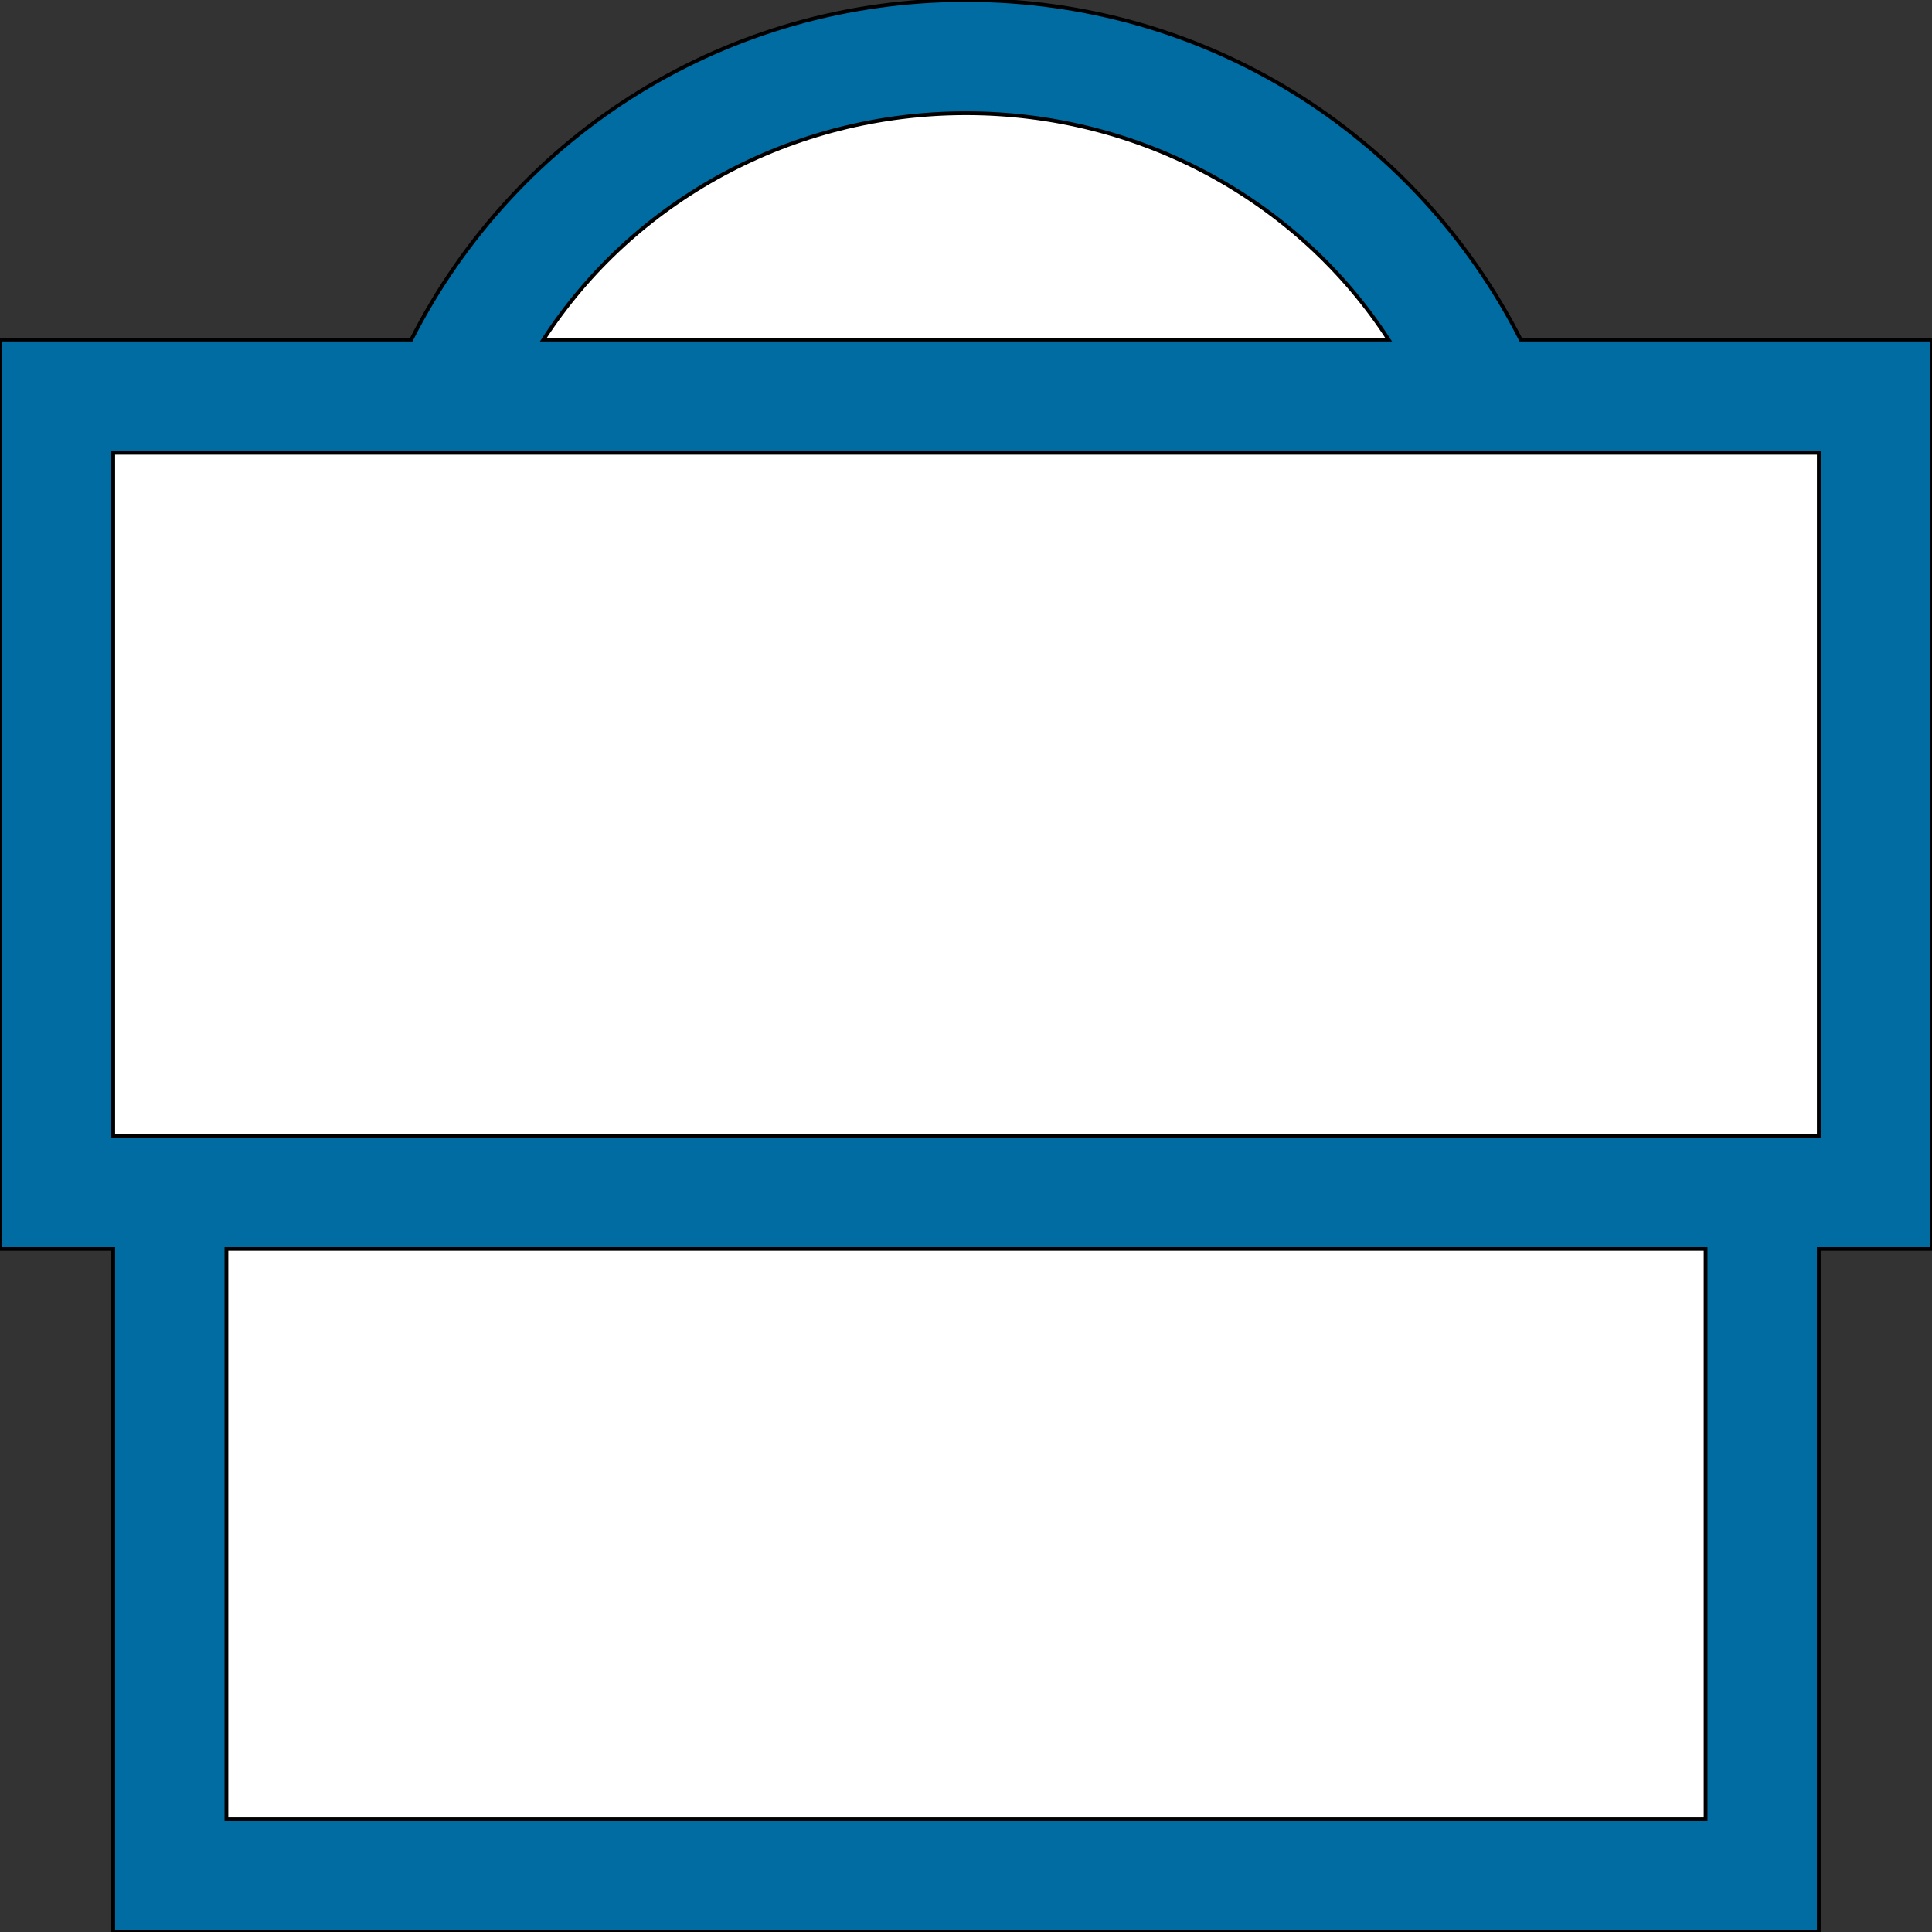
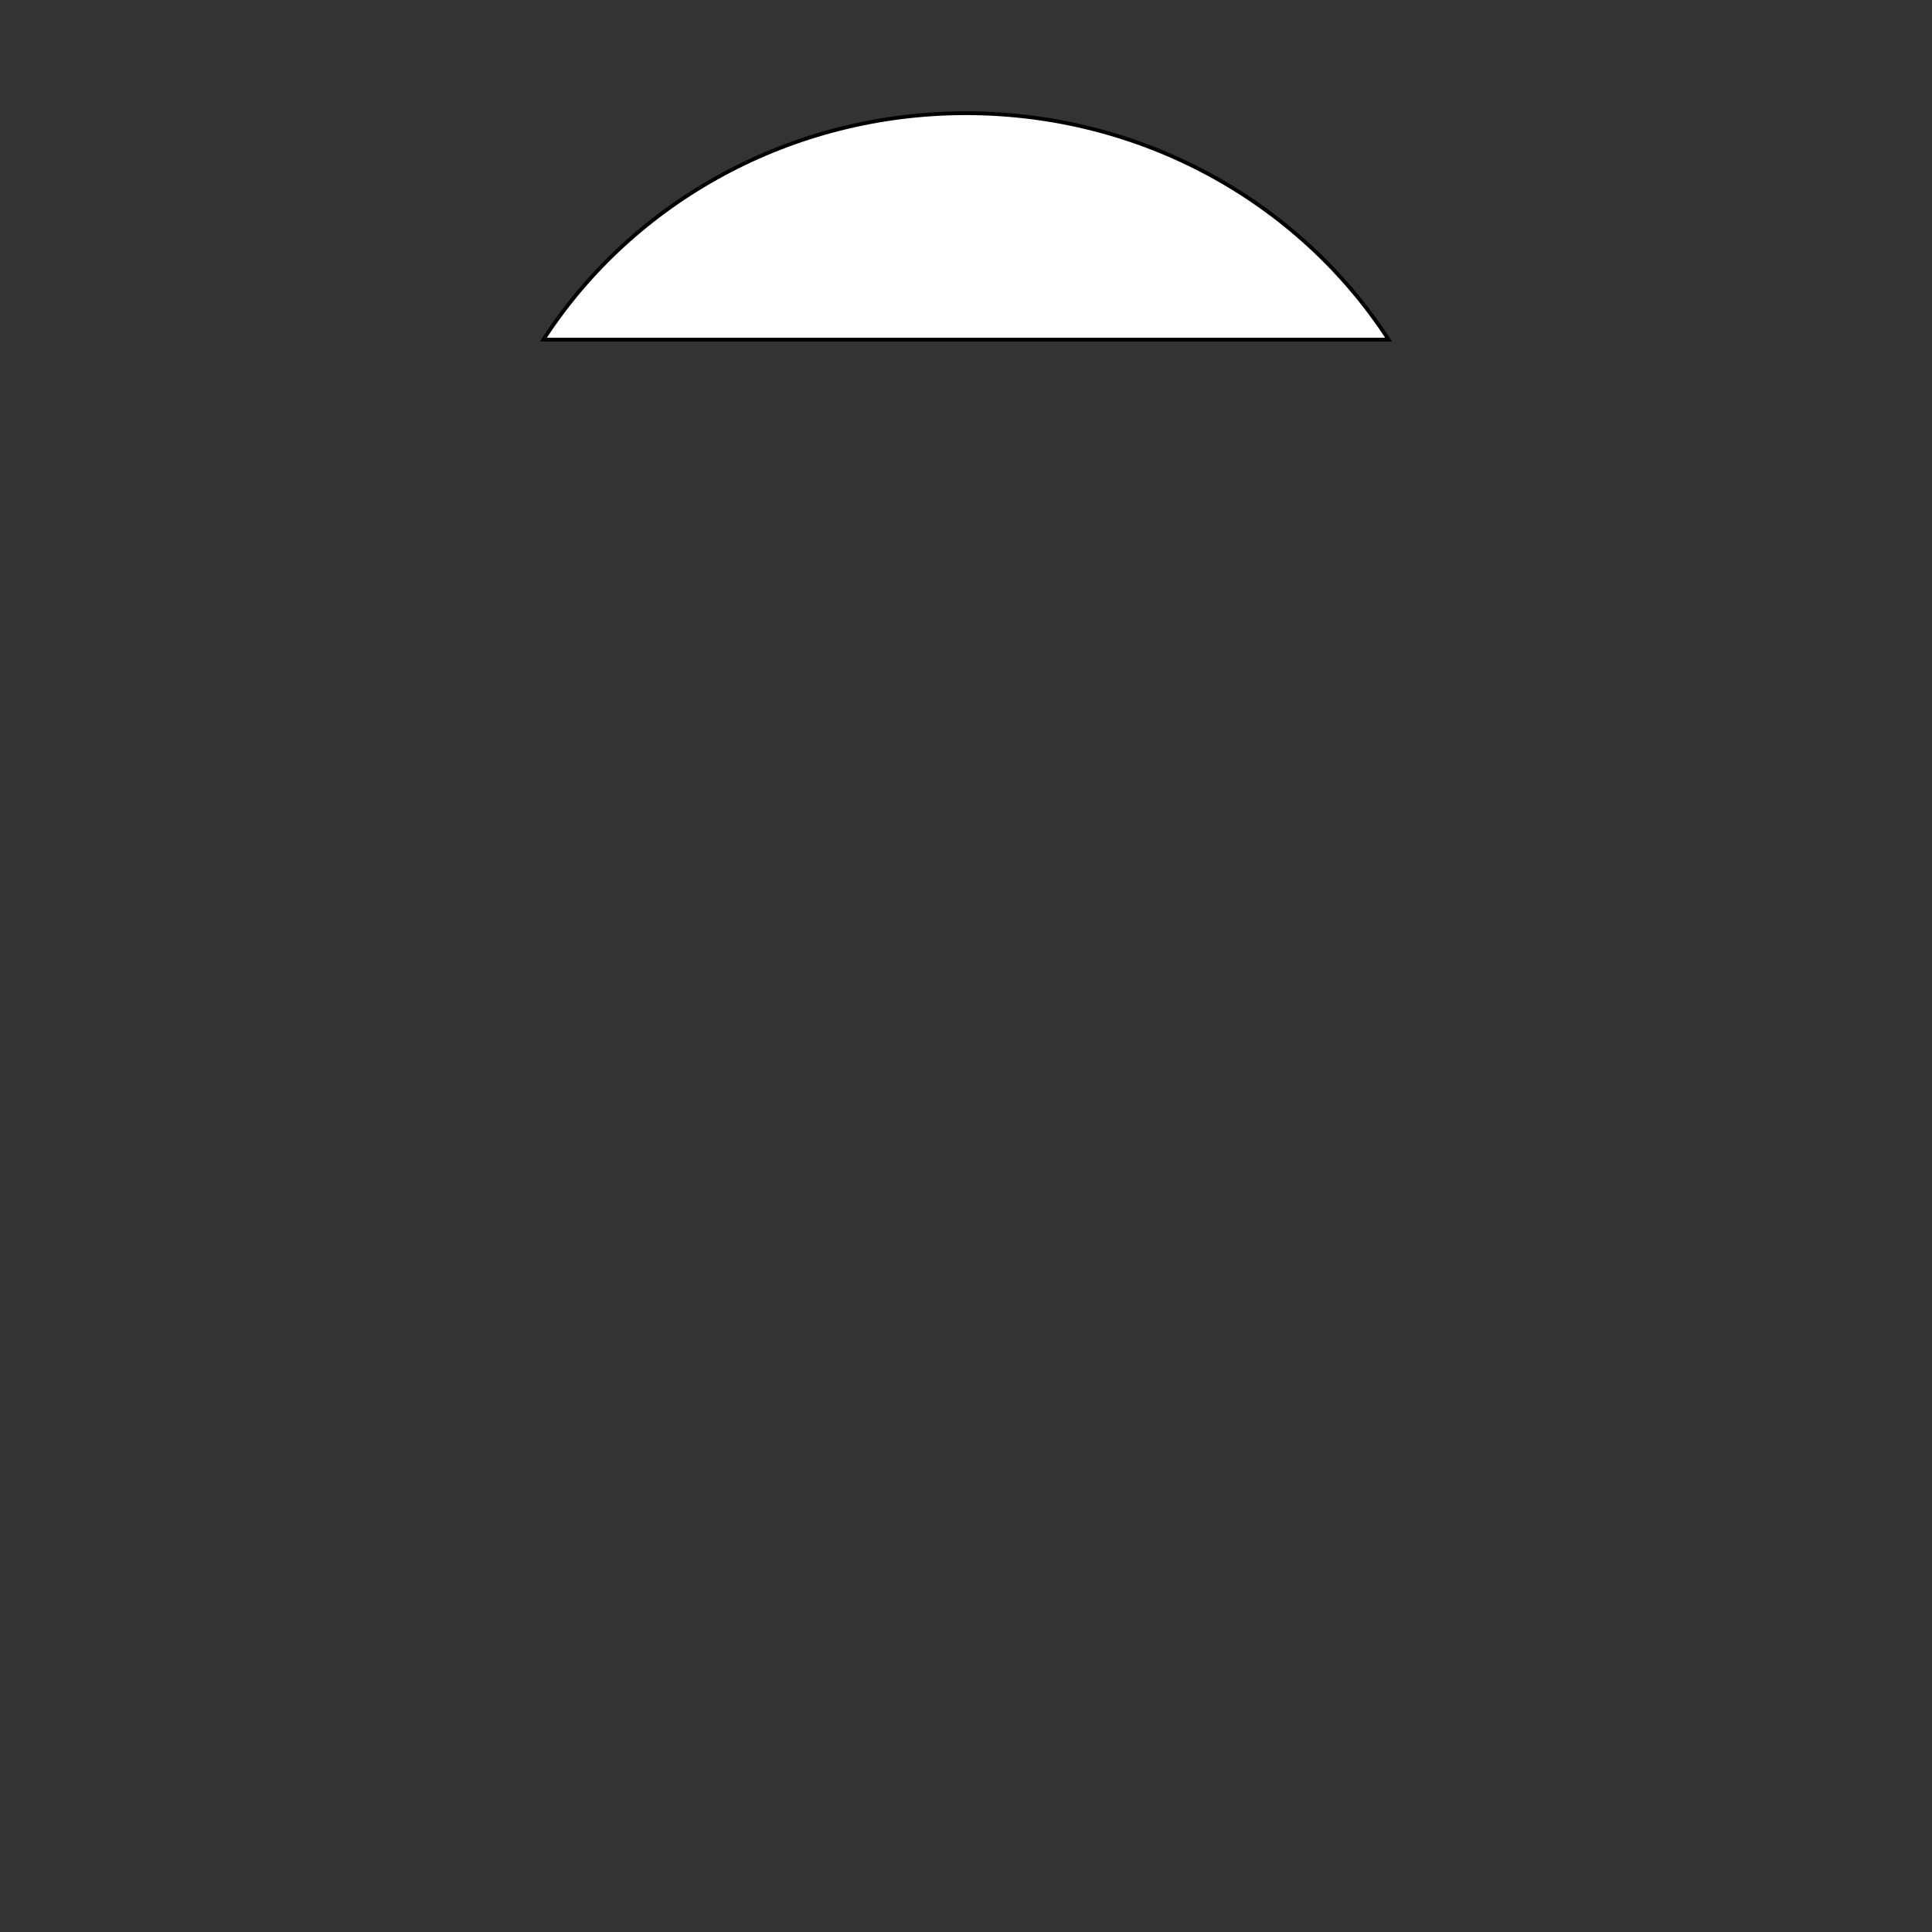
<svg xmlns="http://www.w3.org/2000/svg" id="th_the_briefcase" width="100%" height="100%" version="1.1" preserveAspectRatio="xMidYMin slice" data-uid="the_briefcase" data-keyword="the_briefcase" viewBox="0 0 512 512" data-colors="[&quot;#006ca2&quot;,&quot;#ffffff&quot;,&quot;#ffffff&quot;,&quot;#75d6ff&quot;,&quot;#ffffff&quot;,&quot;#4fd1d9&quot;]">
  <rect x="0" y="0" width="512" height="512" fill="#333333" stroke="none" />
-   <path id="th_the_briefcase_1" d="M512 331L482 331L482 512L30 512L30 331L0 331L0 90L109 90C137 35 193 0 256 0C319 0 375 35 403 90L512 90Z " fill-rule="evenodd" fill="#006ca2" stroke-width="1" stroke="#000000" />
  <path id="th_the_briefcase_2" d="M144 90L368 90C344 53 302 30 256 30C210 30 168 53 144 90Z " fill-rule="evenodd" fill="#ffffff" stroke-width="1" stroke="#000000" />
-   <path id="th_the_briefcase_4" d="M482 120L30 120L30 301L482 301Z " fill-rule="evenodd" fill="#ffffff" stroke-width="1" stroke="#000000" />
-   <path id="th_the_briefcase_0" d="M211 392L211 346L241 346L241 361L271 361L271 346L301 346L301 392Z " fill-rule="evenodd" fill="#75d6ff" stroke-width="1" stroke="#000000" />
-   <path id="th_the_briefcase_3" d="M452 331L60 331L60 482L452 482Z " fill-rule="evenodd" fill="#ffffff" stroke-width="1" stroke="#000000" />
  <defs id="SvgjsDefs53994" fill="#006ca2" />
</svg>